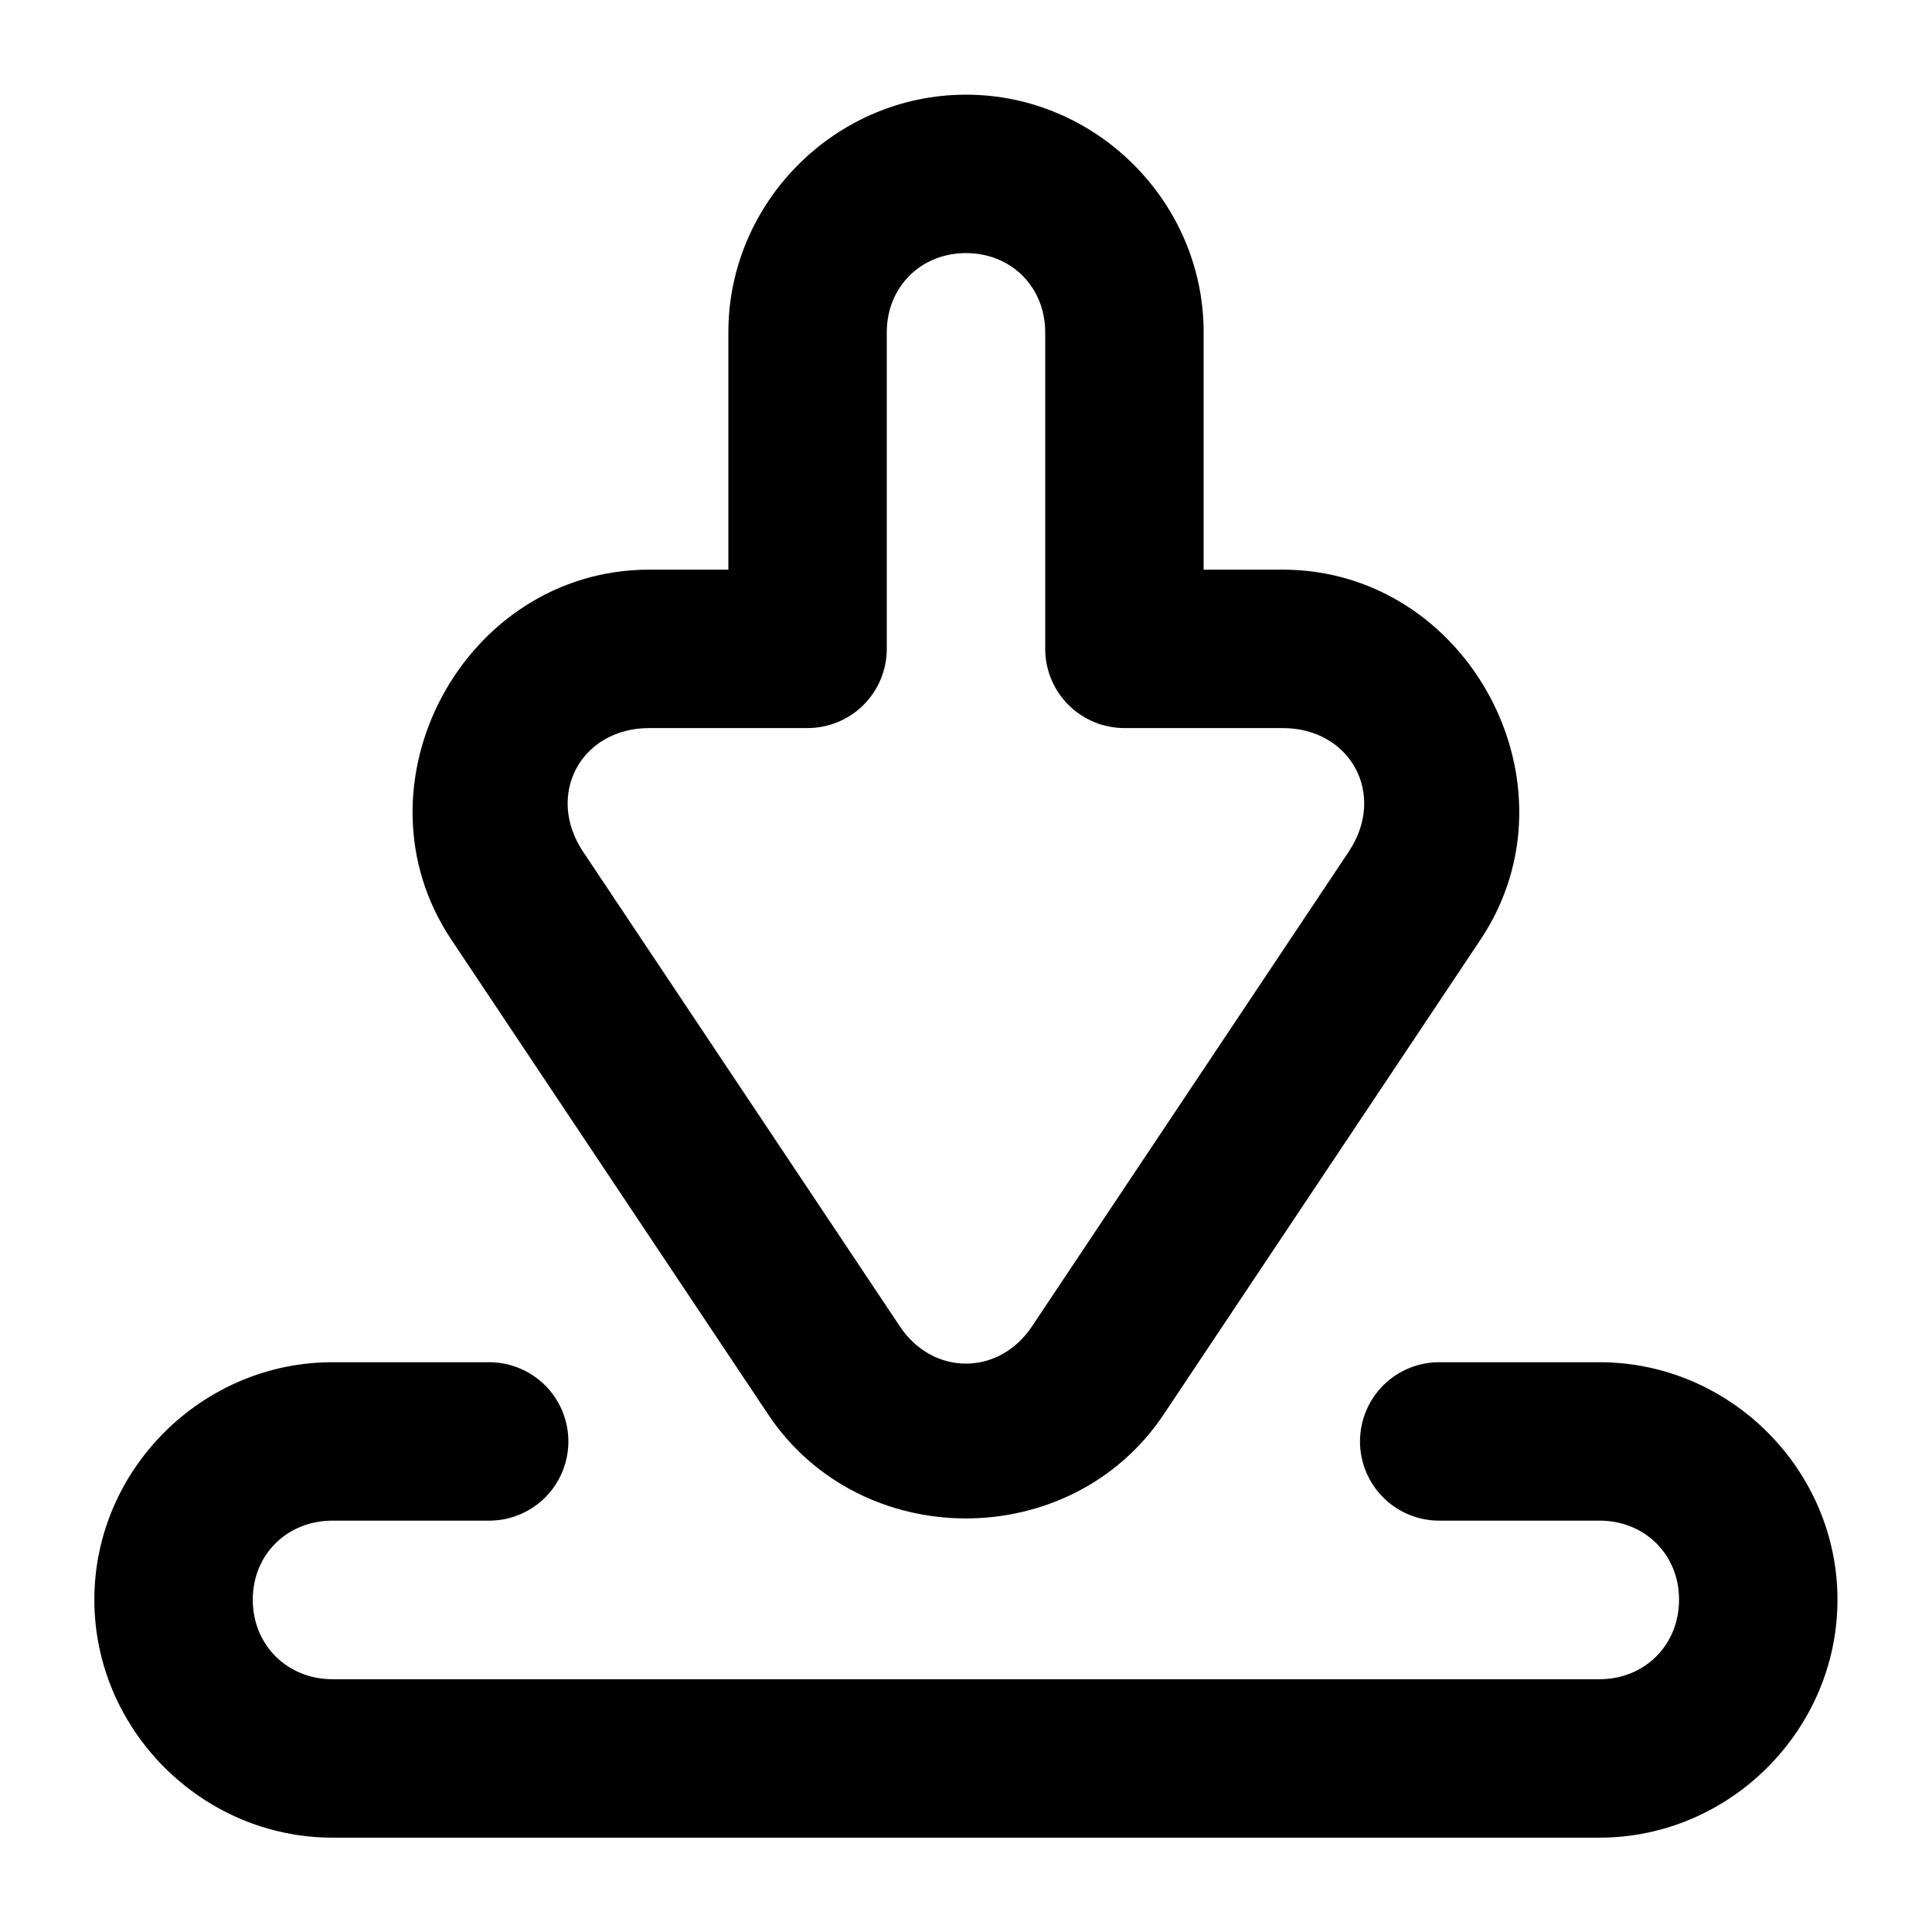
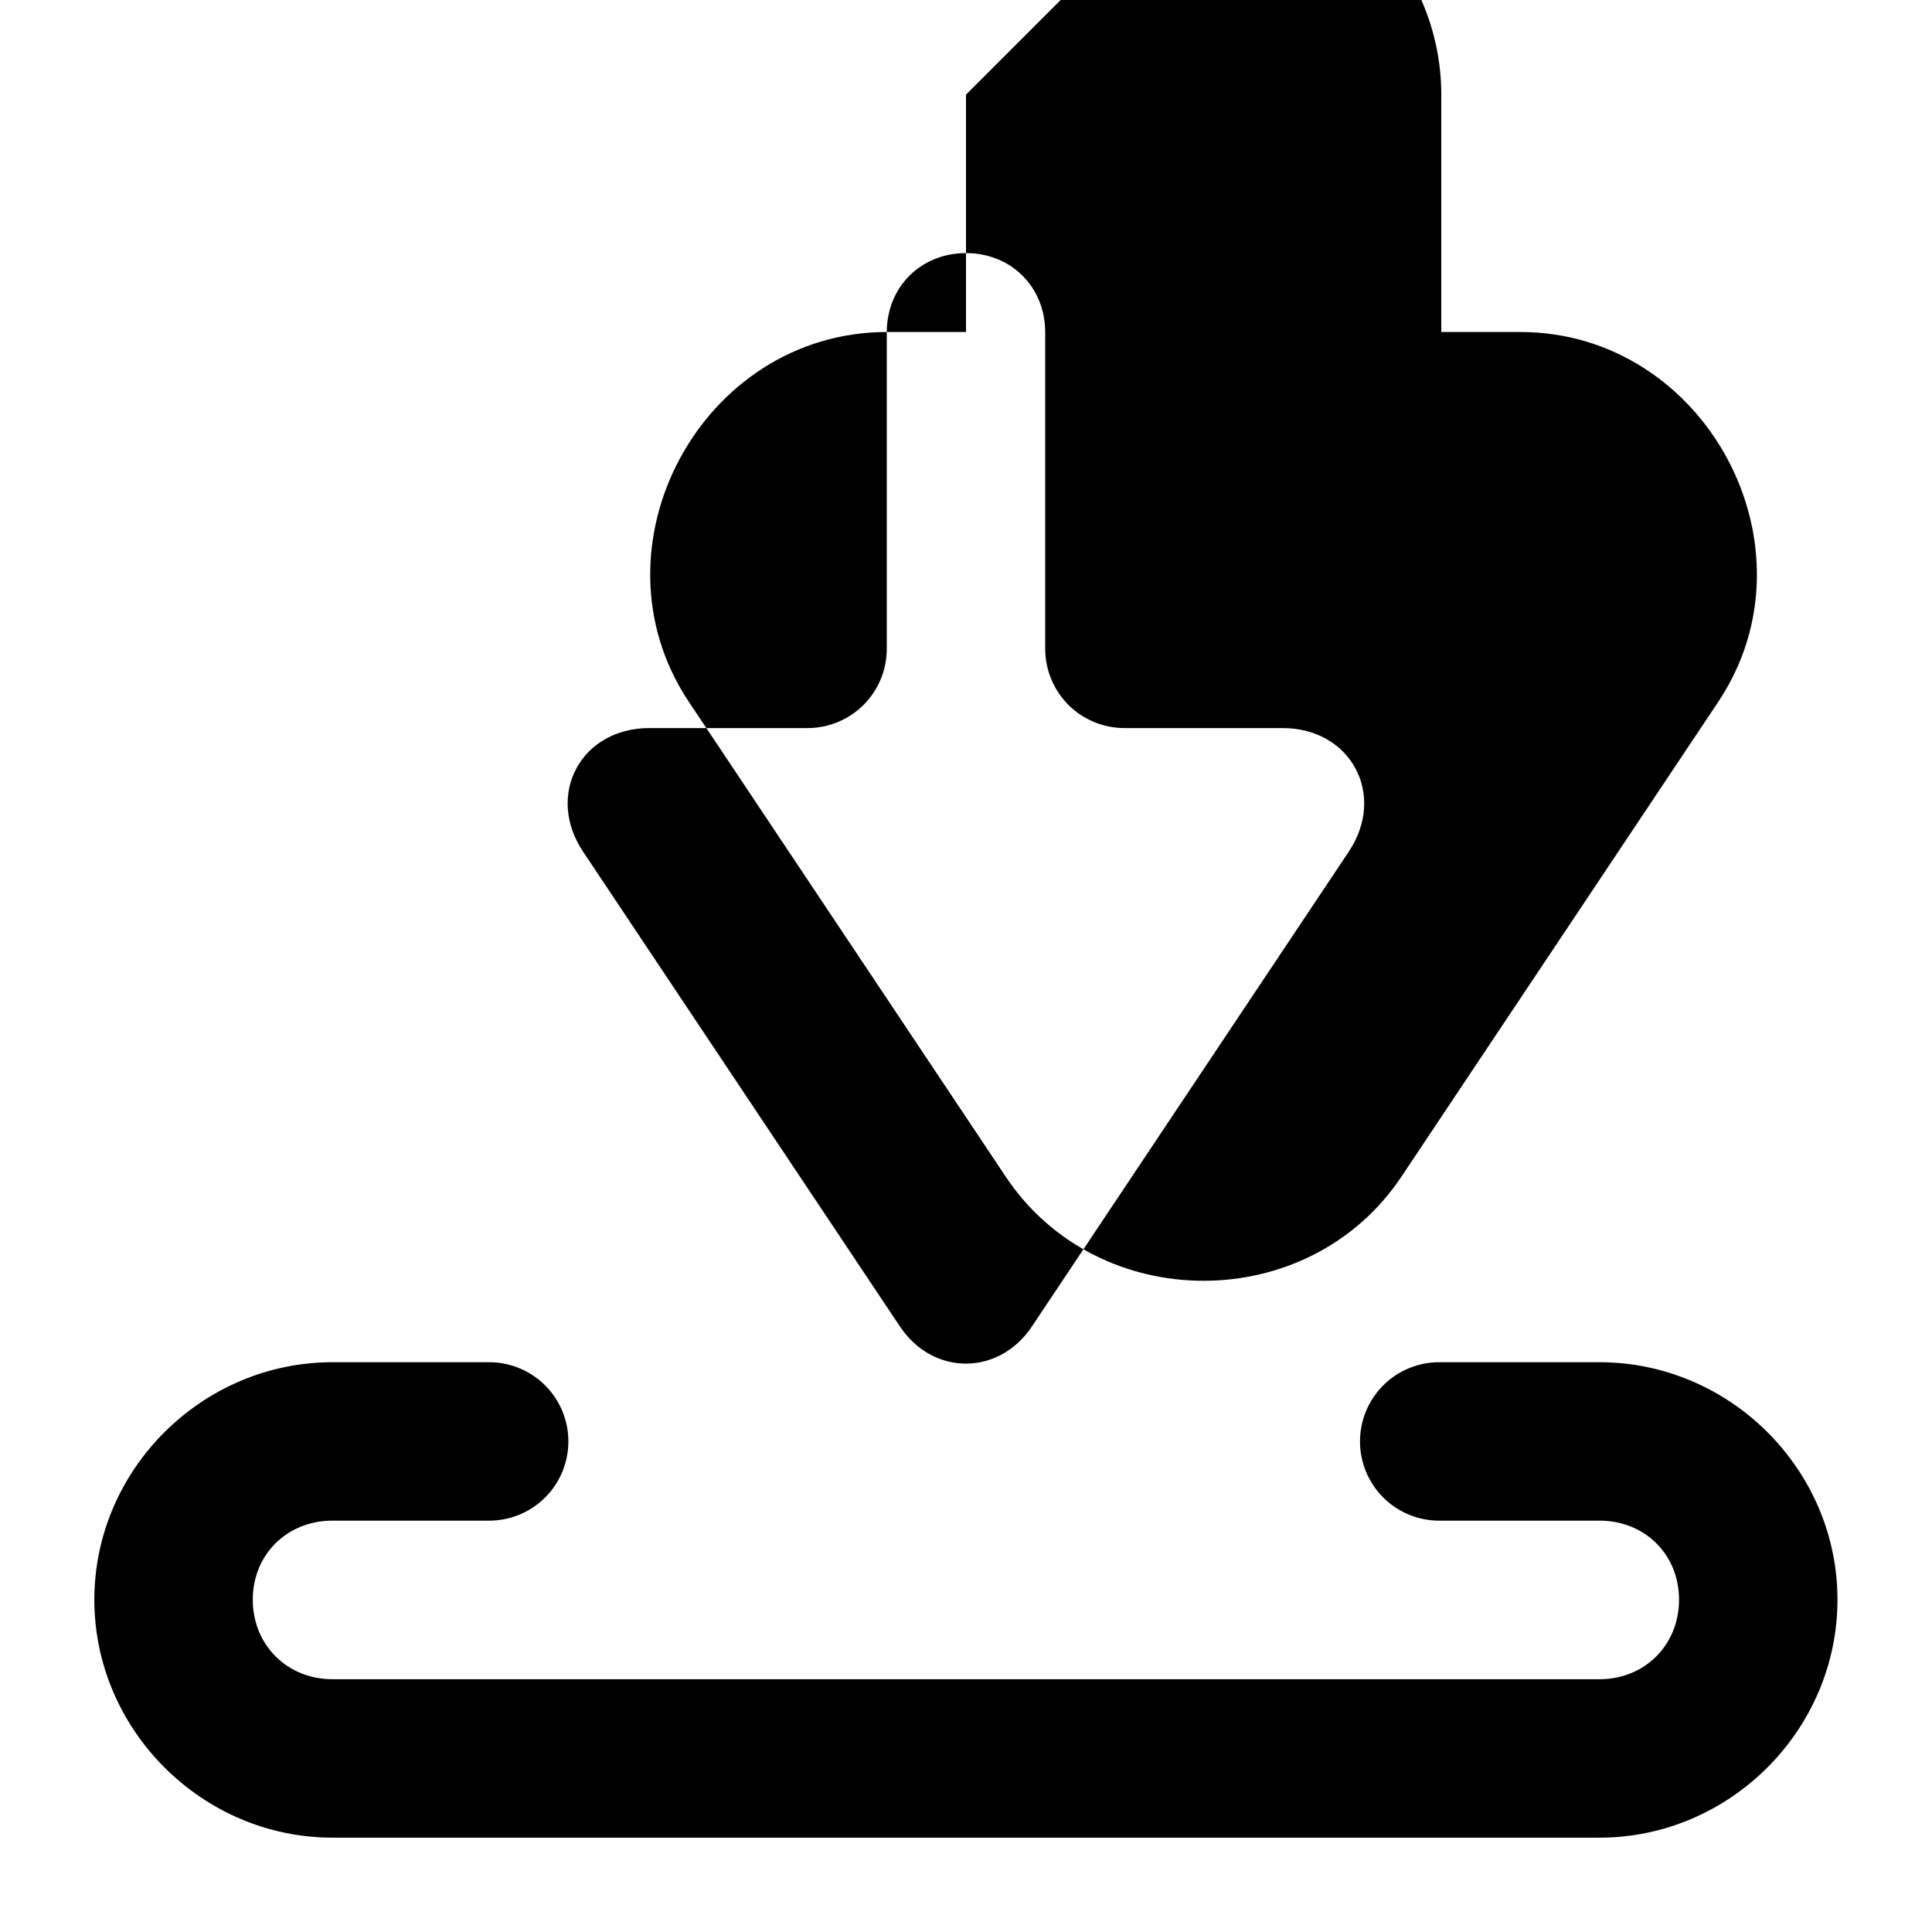
<svg xmlns="http://www.w3.org/2000/svg" fill="#000000" width="800px" height="800px" version="1.1" viewBox="144 144 512 512">
-   <path d="m400 169.09c-34.527 0-62.977 28.449-62.977 62.977v62.895h-20.953c-49.211 0-79.801 57.086-52.48 98.031l83.969 125.83c24.535 36.766 80.305 36.766 104.84 0l83.965-125.83c27.324-40.945-3.269-98.031-52.477-98.031h-20.91v-62.895c0-34.527-28.453-62.977-62.977-62.977zm0 41.984c11.992 0 20.992 9 20.992 20.992v83.887c0 5.566 2.211 10.906 6.148 14.844 3.938 3.934 9.273 6.148 14.844 6.148h41.902c18.129 0 27.602 17.688 17.547 32.758l-83.969 125.83c-8.754 13.121-26.219 13.121-34.973 0l-83.969-125.83c-10.059-15.07-0.582-32.758 17.547-32.758h41.945c5.566 0 10.906-2.215 14.84-6.148 3.938-3.938 6.152-9.277 6.152-14.844v-83.887c0-11.992 8.996-20.992 20.992-20.992zm-167.9 293.93c-34.523 0-63.098 28.41-63.098 62.934 0 34.527 28.574 63.059 63.098 63.059h335.79c34.523 0 63.059-28.531 63.059-63.059 0-34.523-28.535-62.934-63.059-62.934h-42.027c-5.644-0.121-11.102 2.035-15.137 5.984-4.035 3.949-6.312 9.359-6.312 15.008 0 5.648 2.277 11.055 6.312 15.008 4.035 3.949 9.492 6.106 15.137 5.984h42.027c11.992 0 21.074 8.957 21.074 20.949 0 11.992-9.082 21.074-21.074 21.074h-335.79c-11.992 0-21.113-9.082-21.113-21.074 0-11.992 9.121-20.949 21.113-20.949h41.984c7.394-0.16 14.156-4.195 17.809-10.625 3.648-6.43 3.648-14.305 0-20.734-3.652-6.43-10.414-10.465-17.809-10.625z" fill-rule="evenodd" />
+   <path d="m400 169.09v62.895h-20.953c-49.211 0-79.801 57.086-52.48 98.031l83.969 125.83c24.535 36.766 80.305 36.766 104.84 0l83.965-125.83c27.324-40.945-3.269-98.031-52.477-98.031h-20.91v-62.895c0-34.527-28.453-62.977-62.977-62.977zm0 41.984c11.992 0 20.992 9 20.992 20.992v83.887c0 5.566 2.211 10.906 6.148 14.844 3.938 3.934 9.273 6.148 14.844 6.148h41.902c18.129 0 27.602 17.688 17.547 32.758l-83.969 125.83c-8.754 13.121-26.219 13.121-34.973 0l-83.969-125.83c-10.059-15.07-0.582-32.758 17.547-32.758h41.945c5.566 0 10.906-2.215 14.84-6.148 3.938-3.938 6.152-9.277 6.152-14.844v-83.887c0-11.992 8.996-20.992 20.992-20.992zm-167.9 293.93c-34.523 0-63.098 28.41-63.098 62.934 0 34.527 28.574 63.059 63.098 63.059h335.79c34.523 0 63.059-28.531 63.059-63.059 0-34.523-28.535-62.934-63.059-62.934h-42.027c-5.644-0.121-11.102 2.035-15.137 5.984-4.035 3.949-6.312 9.359-6.312 15.008 0 5.648 2.277 11.055 6.312 15.008 4.035 3.949 9.492 6.106 15.137 5.984h42.027c11.992 0 21.074 8.957 21.074 20.949 0 11.992-9.082 21.074-21.074 21.074h-335.79c-11.992 0-21.113-9.082-21.113-21.074 0-11.992 9.121-20.949 21.113-20.949h41.984c7.394-0.16 14.156-4.195 17.809-10.625 3.648-6.43 3.648-14.305 0-20.734-3.652-6.43-10.414-10.465-17.809-10.625z" fill-rule="evenodd" />
</svg>